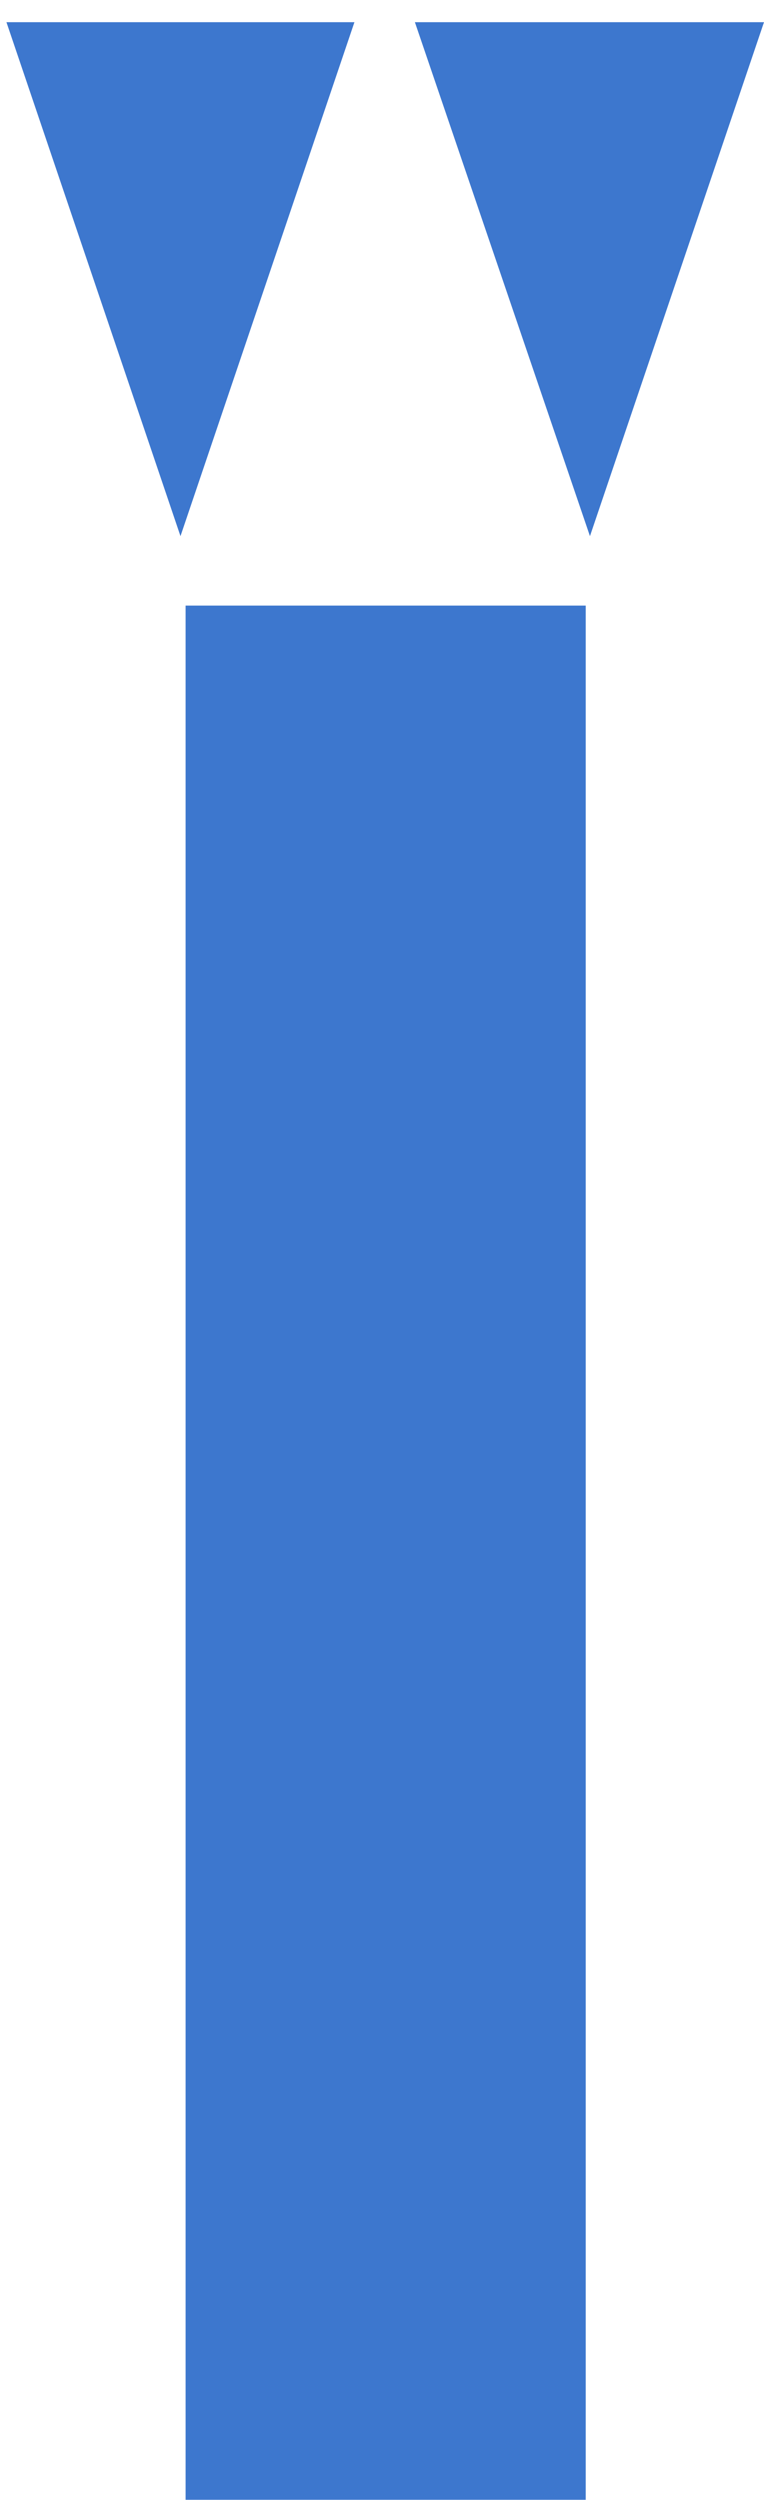
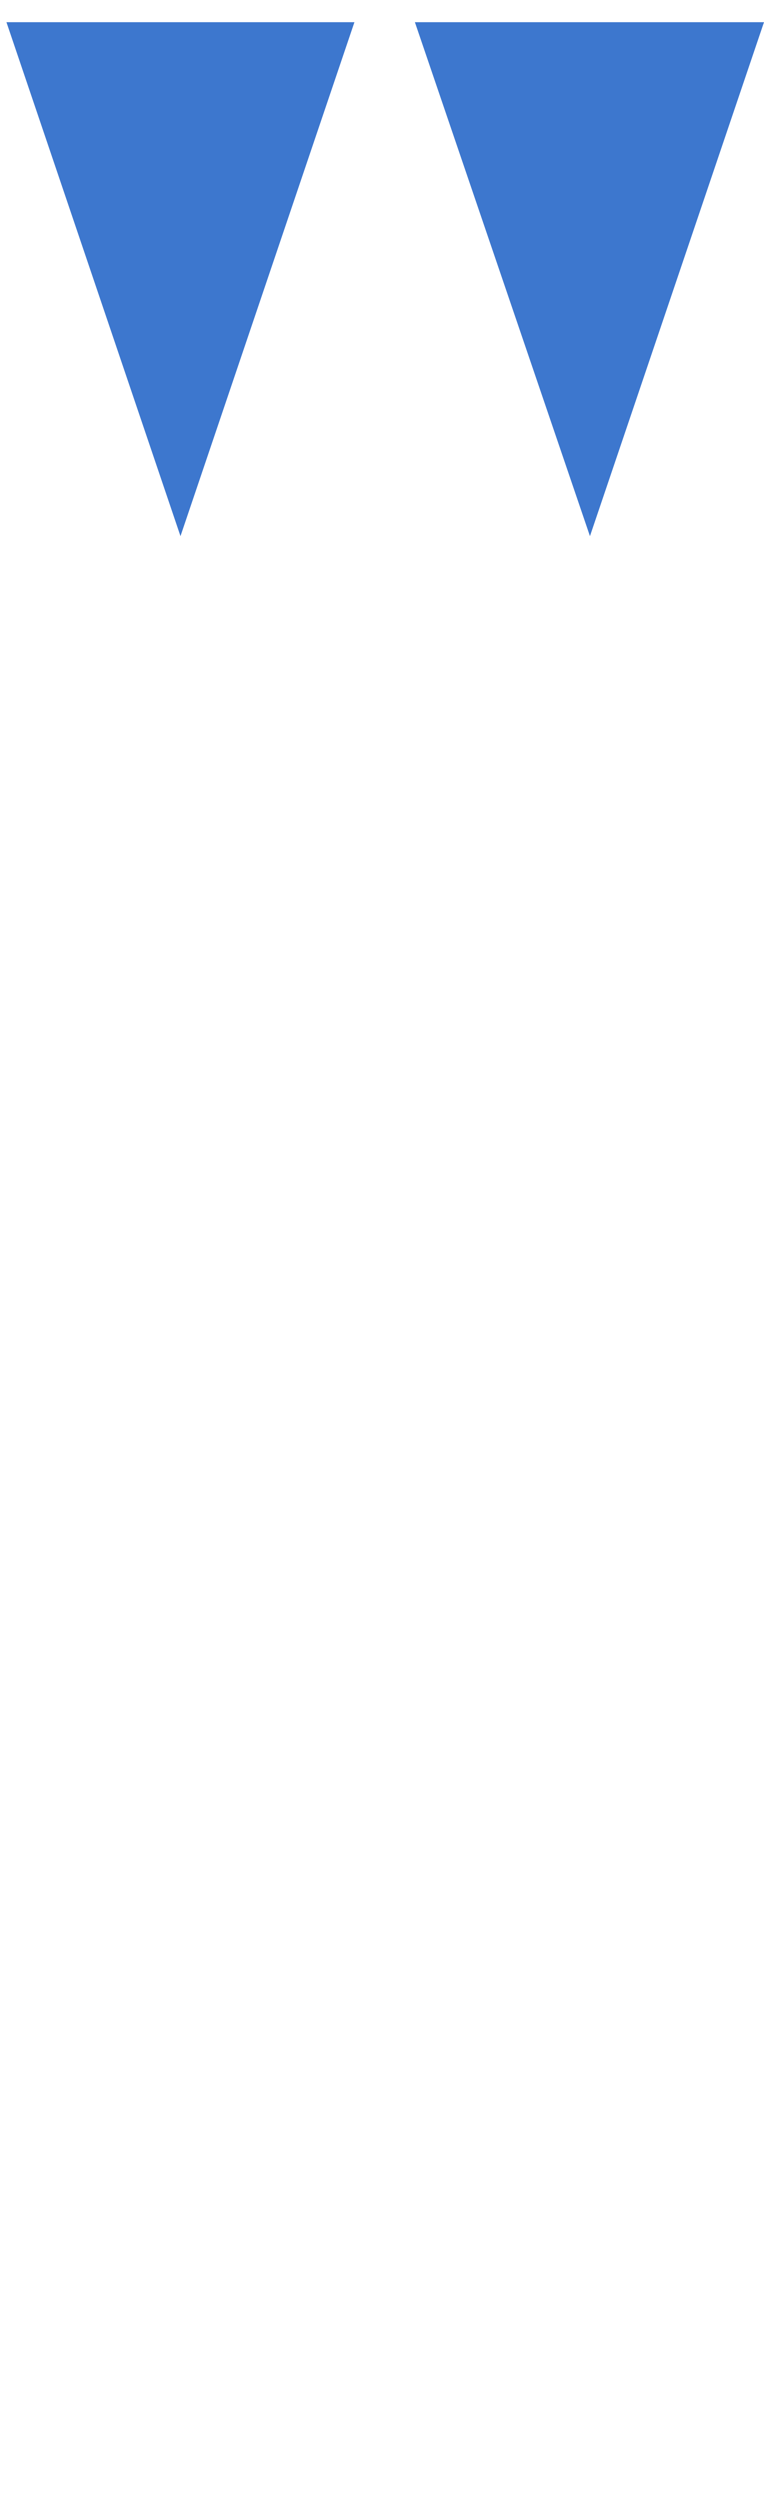
<svg xmlns="http://www.w3.org/2000/svg" width="26" height="85" viewBox="0 0 26 85" fill="none">
-   <path d="M19.933 20.59H6.316V84.992H19.933V20.59Z" fill="#3D77CE" />
  <path d="M12.062 0.754H0.219L6.142 18.229L12.062 0.754Z" fill="#3D77CE" />
  <path d="M26 0.754H14.119L20.077 18.229L26 0.754Z" fill="#3D77CE" />
</svg>